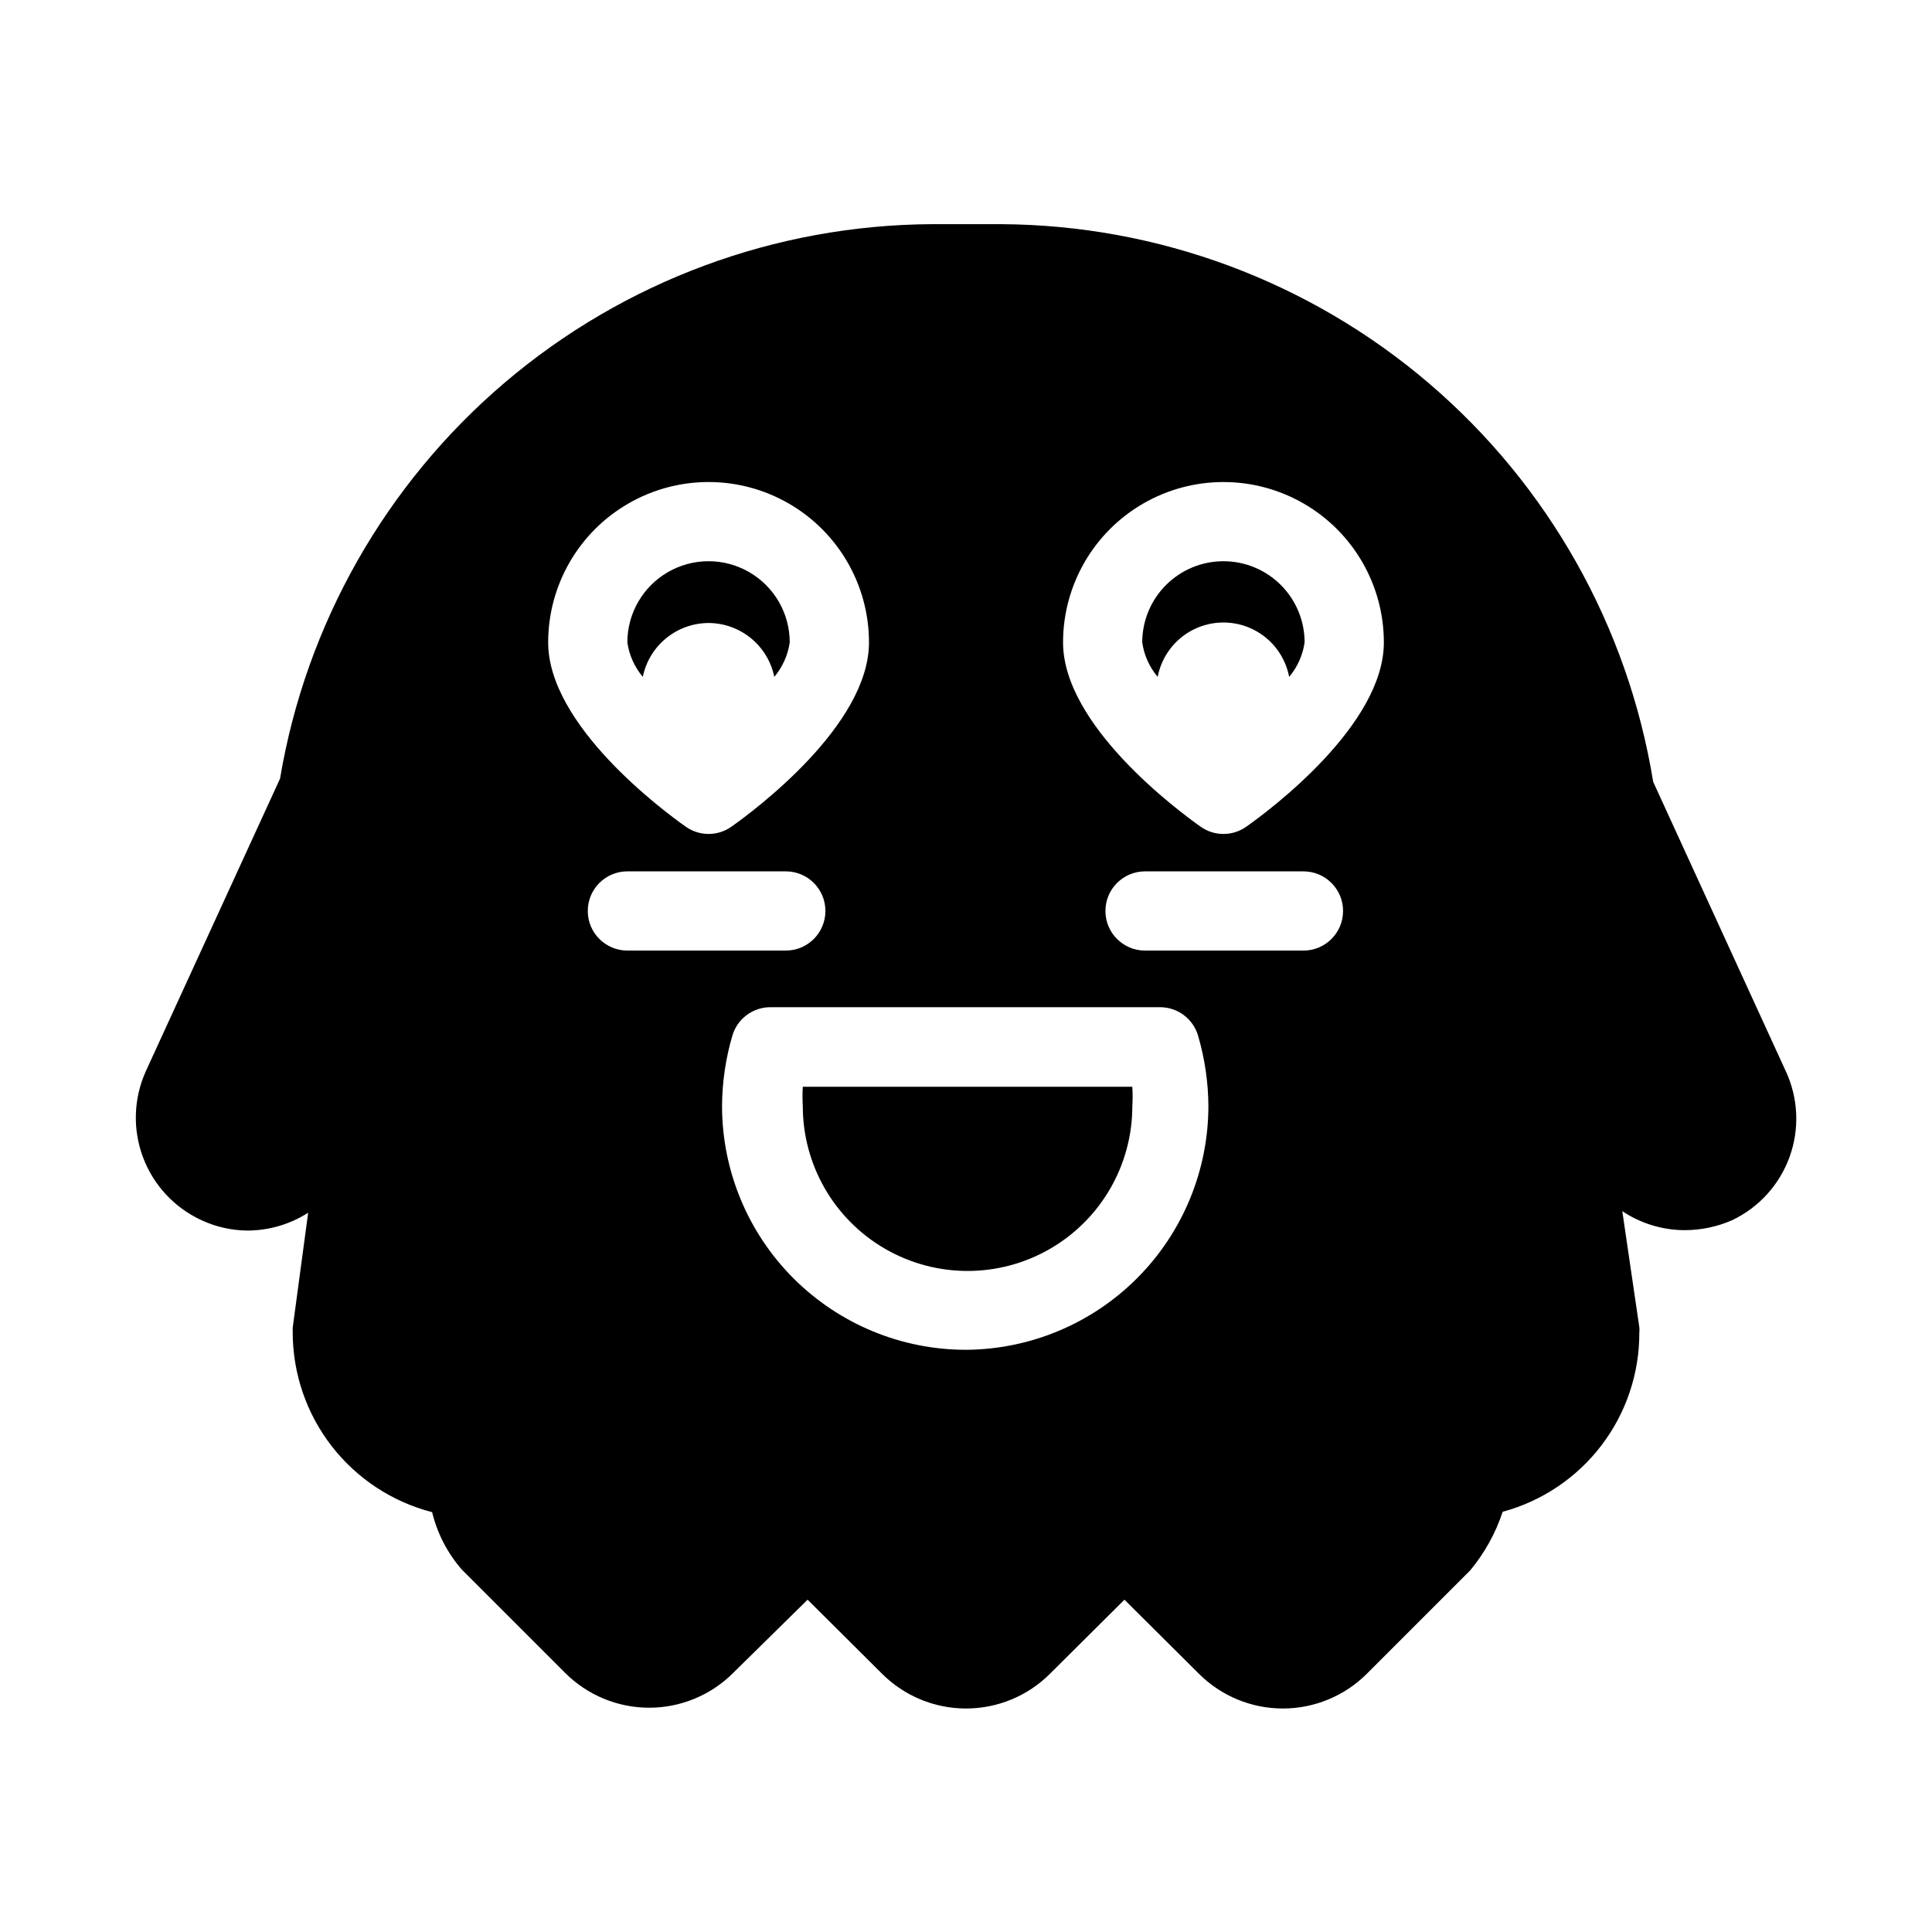
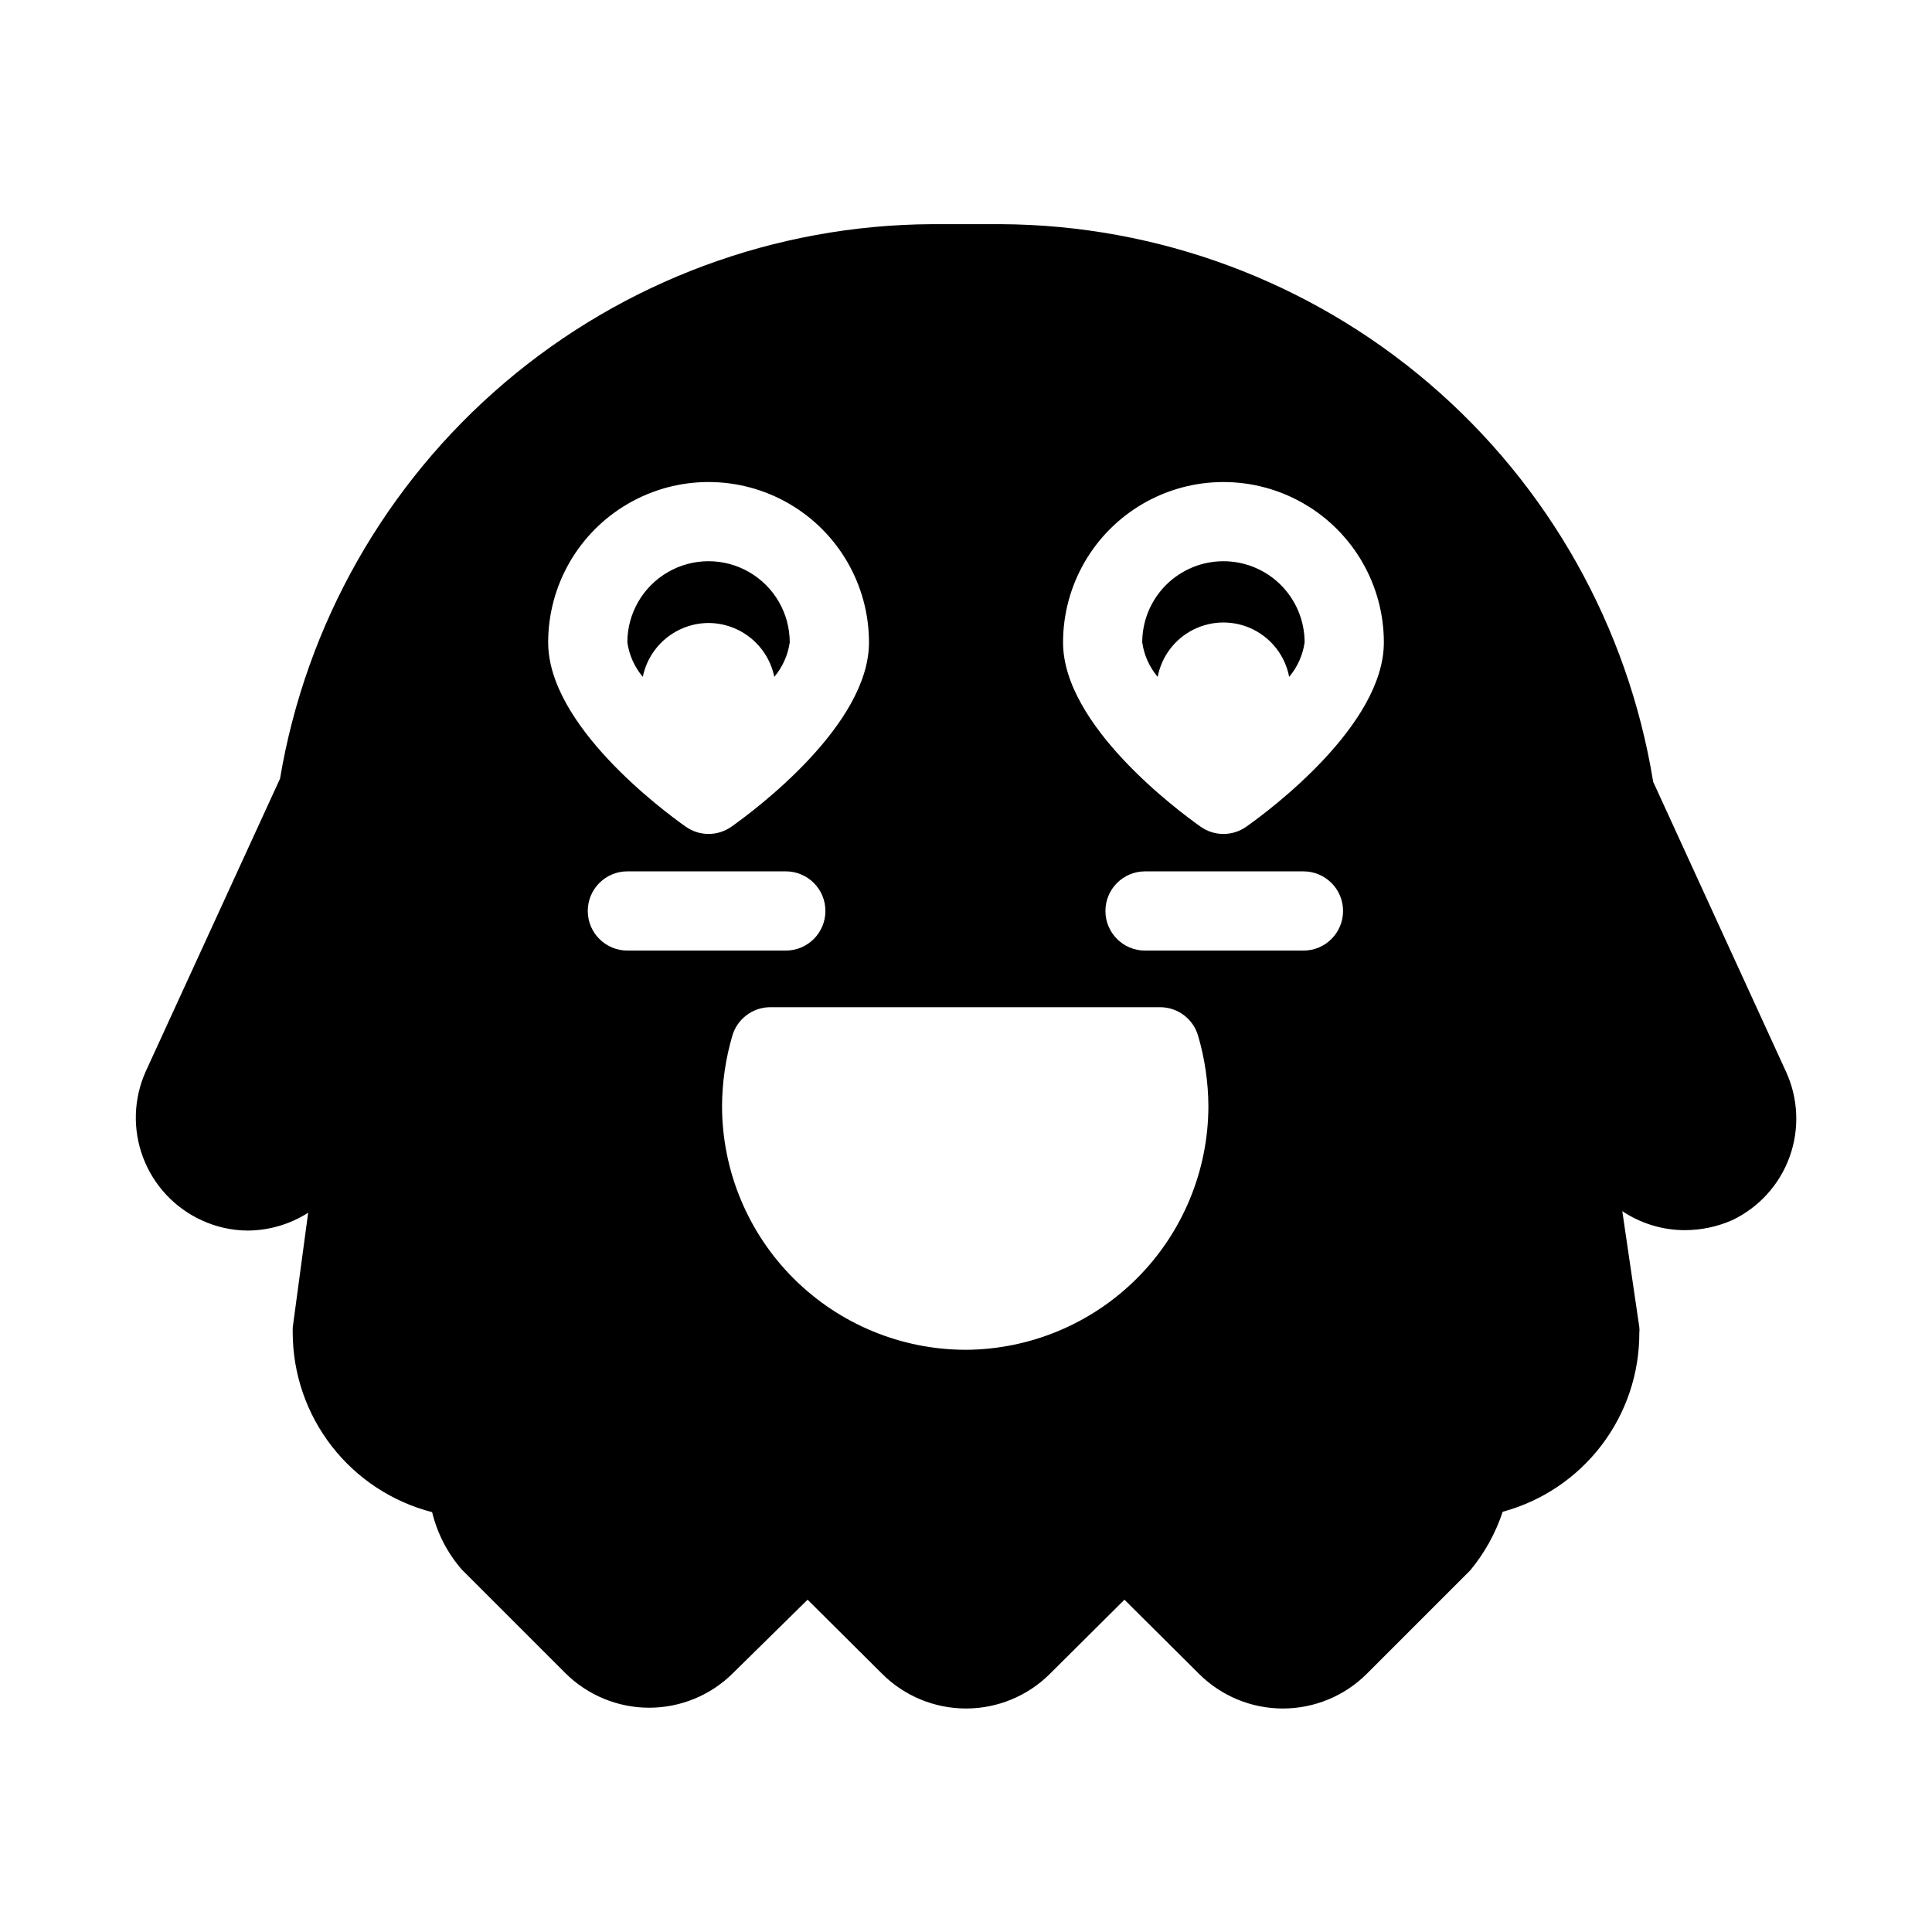
<svg xmlns="http://www.w3.org/2000/svg" fill="#000000" width="800px" height="800px" version="1.1" viewBox="144 144 512 512">
  <g>
    <path d="m468.22 292.73c-5.707 0-11.18 2.266-15.215 6.301-4.035 4.035-6.301 9.508-6.301 15.215 0.48 3.367 1.898 6.531 4.094 9.133 1.039-5.449 4.566-10.098 9.535-12.562s10.805-2.465 15.773 0 8.496 7.113 9.535 12.562c2.195-2.602 3.613-5.766 4.094-9.133 0-5.707-2.266-11.18-6.301-15.215s-9.508-6.301-15.215-6.301z" />
-     <path d="m356.75 432.01c-0.105 1.711-0.105 3.43 0 5.144 0 15.598 8.324 30.012 21.832 37.812 13.512 7.801 30.156 7.801 43.664 0s21.832-22.215 21.832-37.812c0.105-1.715 0.105-3.434 0-5.144z" />
    <path d="m331.77 309.1c4.102 0.016 8.074 1.441 11.25 4.043 3.172 2.598 5.356 6.215 6.176 10.234 2.191-2.602 3.609-5.766 4.094-9.133 0-7.688-4.102-14.789-10.762-18.633-6.656-3.844-14.859-3.844-21.516 0s-10.758 10.945-10.758 18.633c0.48 3.367 1.898 6.531 4.094 9.133 0.82-4.019 3-7.637 6.176-10.234 3.172-2.602 7.144-4.027 11.246-4.043z" />
    <path d="m617.27 427.92-35.16-76.727c-6.68-41.102-27.711-78.5-59.363-105.56-31.648-27.059-71.867-42.02-113.51-42.227h-18.262c-41.492 0.219-81.578 15.082-113.18 41.965-31.609 26.883-52.707 64.062-59.582 104.98l-35.582 77.566c-3.238 7.199-3.504 15.391-0.73 22.781 2.773 7.394 8.355 13.391 15.531 16.684 3.816 1.77 7.969 2.703 12.176 2.731 5.691-0.027 11.258-1.664 16.059-4.723l-4.094 30.438v1.363c0.027 10.898 3.668 21.477 10.355 30.082 6.688 8.605 16.039 14.746 26.59 17.465 1.363 5.633 4.066 10.852 7.871 15.219l27.395 27.395c5.906 5.898 13.91 9.211 22.254 9.211s16.348-3.312 22.25-9.211l19.734-19.418 19.734 19.629h-0.004c5.906 5.898 13.906 9.207 22.254 9.207 8.344 0 16.348-3.309 22.25-9.207l19.734-19.629 19.734 19.629h-0.004c5.906 5.898 13.906 9.207 22.25 9.207 8.348 0 16.348-3.309 22.254-9.207l27.395-27.395c3.812-4.598 6.731-9.863 8.605-15.535 10.418-2.816 19.613-8.996 26.16-17.574s10.082-19.074 10.051-29.867c0.055-0.488 0.055-0.98 0-1.469l-4.512-30.754c4.91 3.281 10.68 5.031 16.582 5.039 4.301-0.012 8.551-0.906 12.492-2.625 7.102-3.367 12.586-9.402 15.258-16.793 2.676-7.394 2.32-15.539-0.984-22.672zm-328-113.67c0-15.188 8.102-29.219 21.254-36.812 13.152-7.594 29.355-7.594 42.508 0s21.258 21.625 21.258 36.812c0 21.938-30.332 44.504-36.422 48.805-3.644 2.598-8.531 2.598-12.176 0-6.09-4.301-36.422-26.867-36.422-48.805zm20.992 81.66c-5.797 0-10.496-4.699-10.496-10.496s4.699-10.496 10.496-10.496h41.984c5.797 0 10.496 4.699 10.496 10.496s-4.699 10.496-10.496 10.496zm89.742 105.8c-17.133 0.004-33.559-6.797-45.684-18.898-12.121-12.102-18.945-28.52-18.973-45.648 0.031-6.328 0.949-12.617 2.727-18.684 1.285-4.406 5.281-7.465 9.867-7.559h103.7c4.586 0.094 8.582 3.152 9.863 7.559 1.781 6.066 2.699 12.355 2.731 18.684-0.027 17.055-6.793 33.41-18.824 45.5s-28.355 18.938-45.41 19.047zm89.426-105.8h-41.984v0.004c-5.797 0-10.496-4.699-10.496-10.496s4.699-10.496 10.496-10.496h41.984c5.797 0 10.496 4.699 10.496 10.496s-4.699 10.496-10.496 10.496zm-15.113-32.852h-0.004c-3.641 2.598-8.531 2.598-12.172 0-6.086-4.305-36.422-26.871-36.422-48.805 0-15.188 8.102-29.219 21.254-36.812s29.355-7.594 42.508 0c13.152 7.594 21.254 21.625 21.254 36.812 0 21.938-30.332 44.504-36.422 48.805z" />
  </g>
</svg>